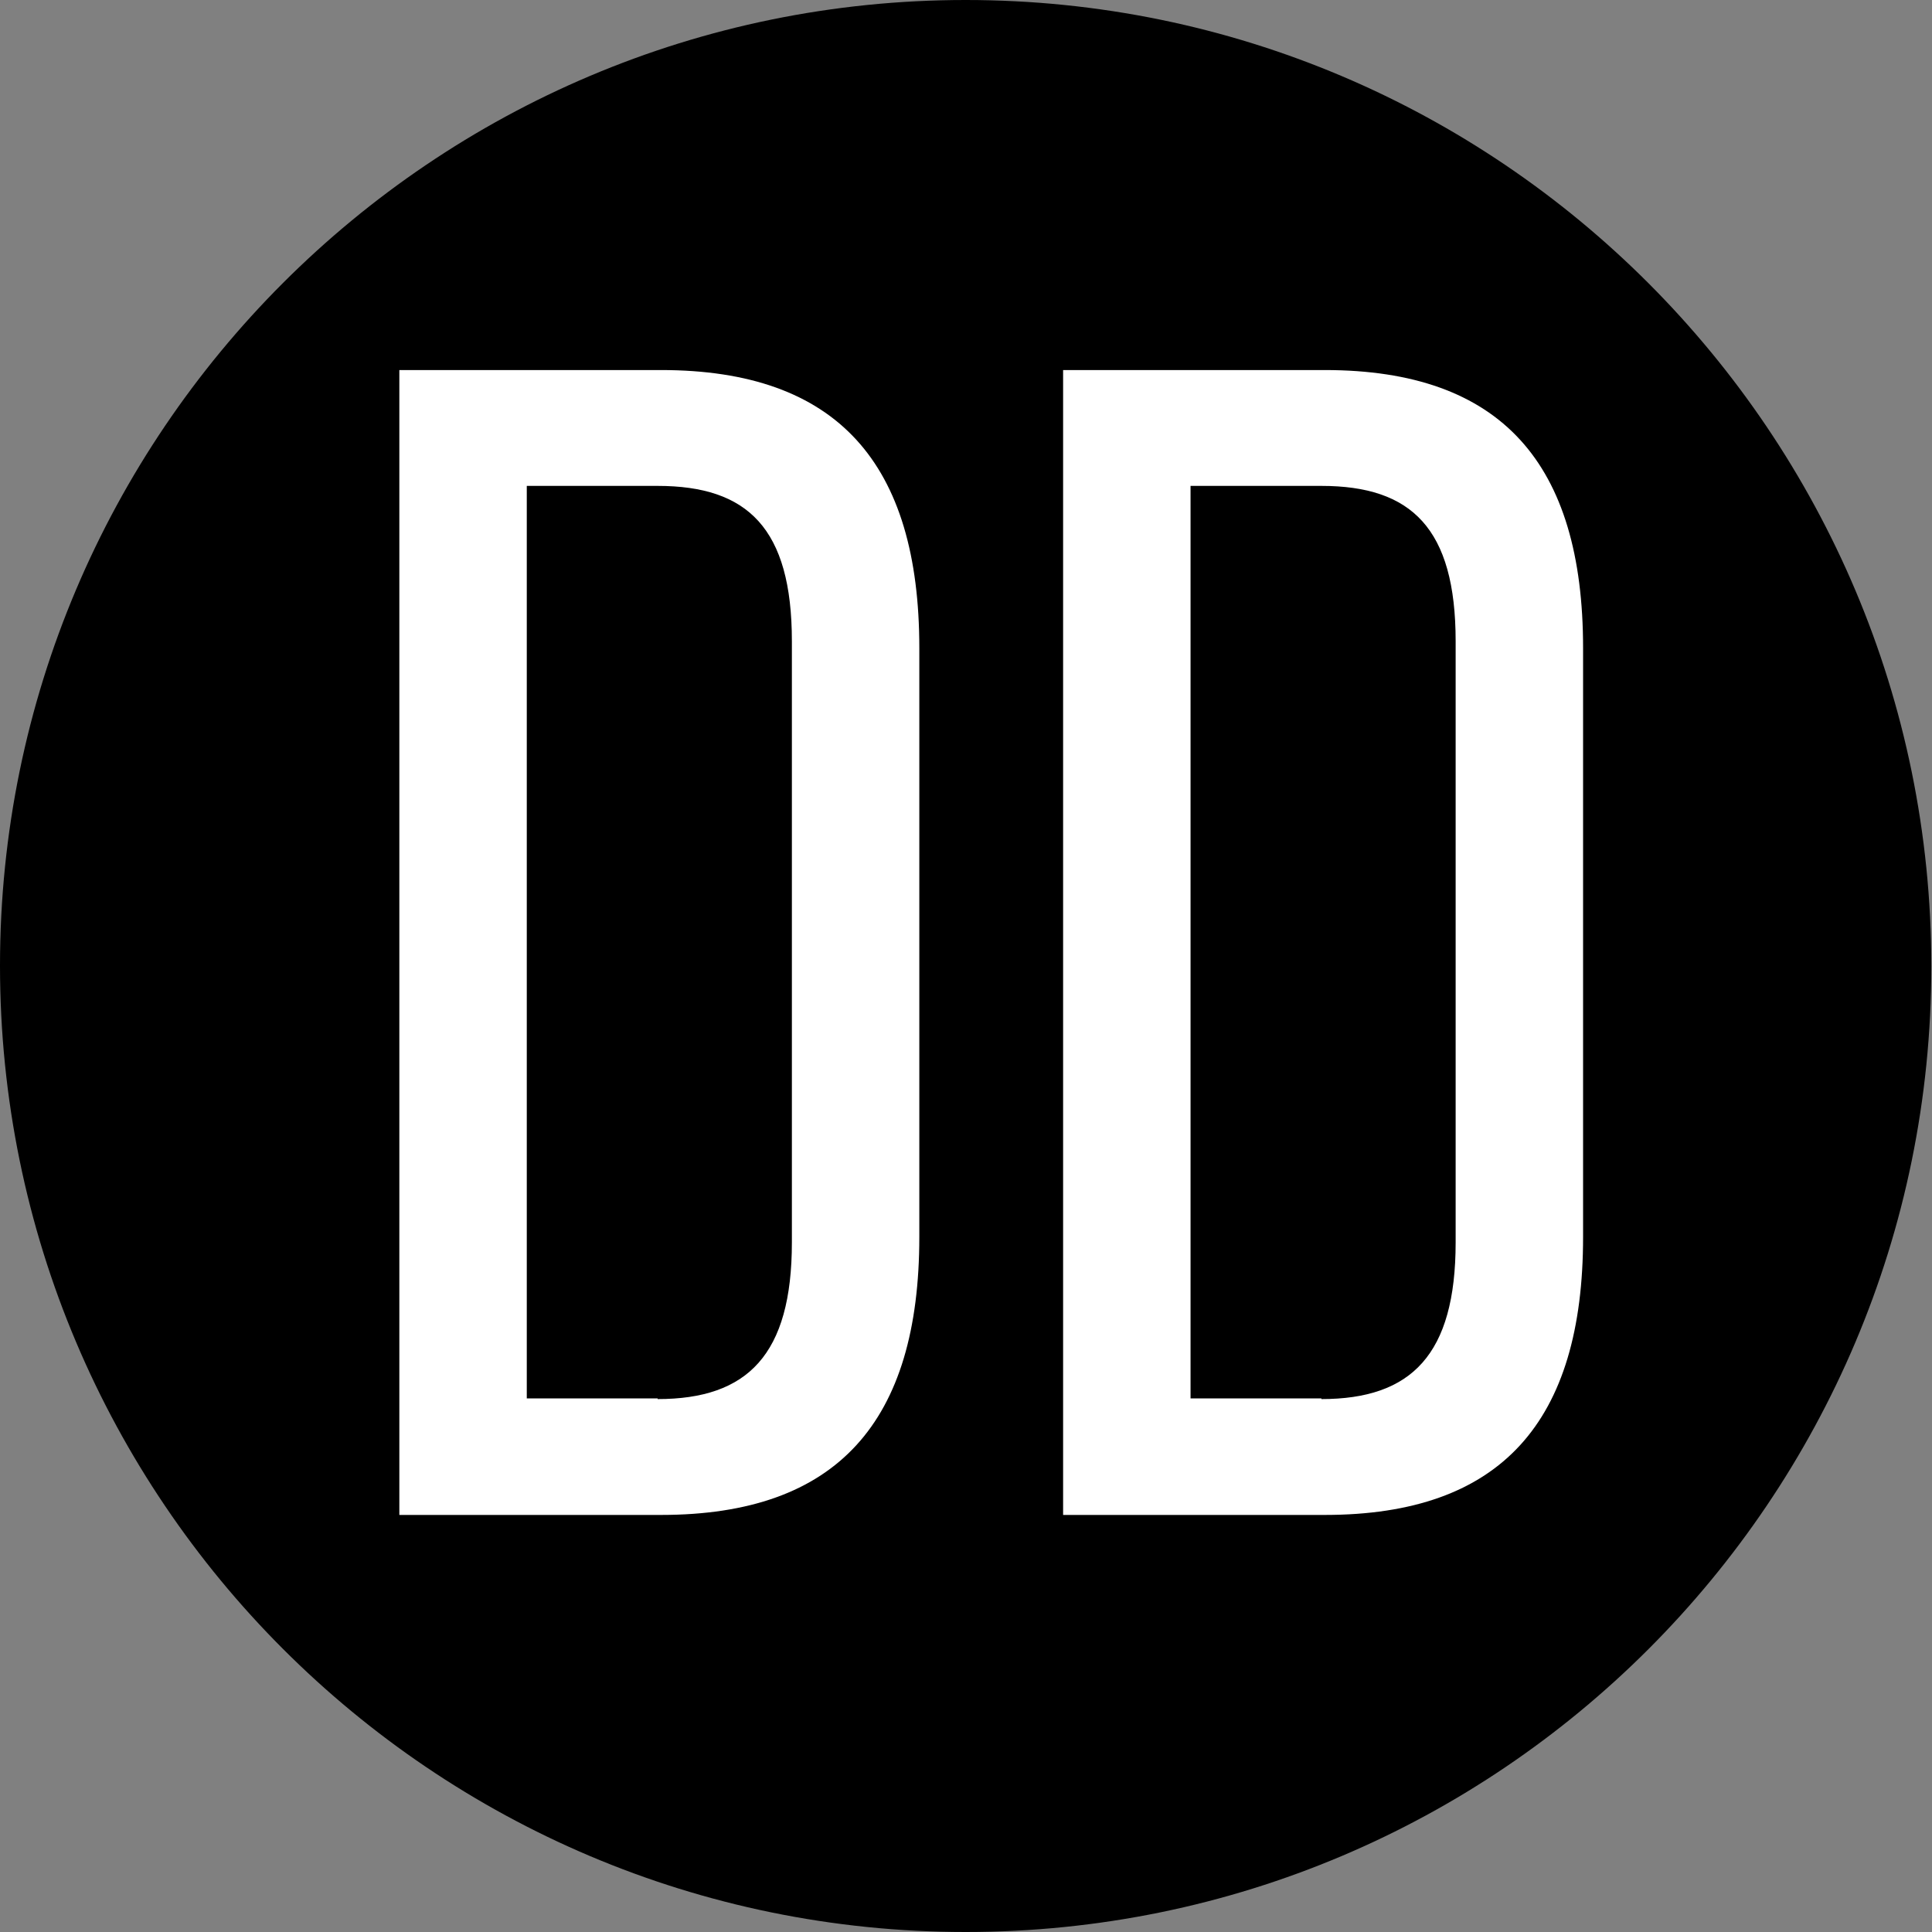
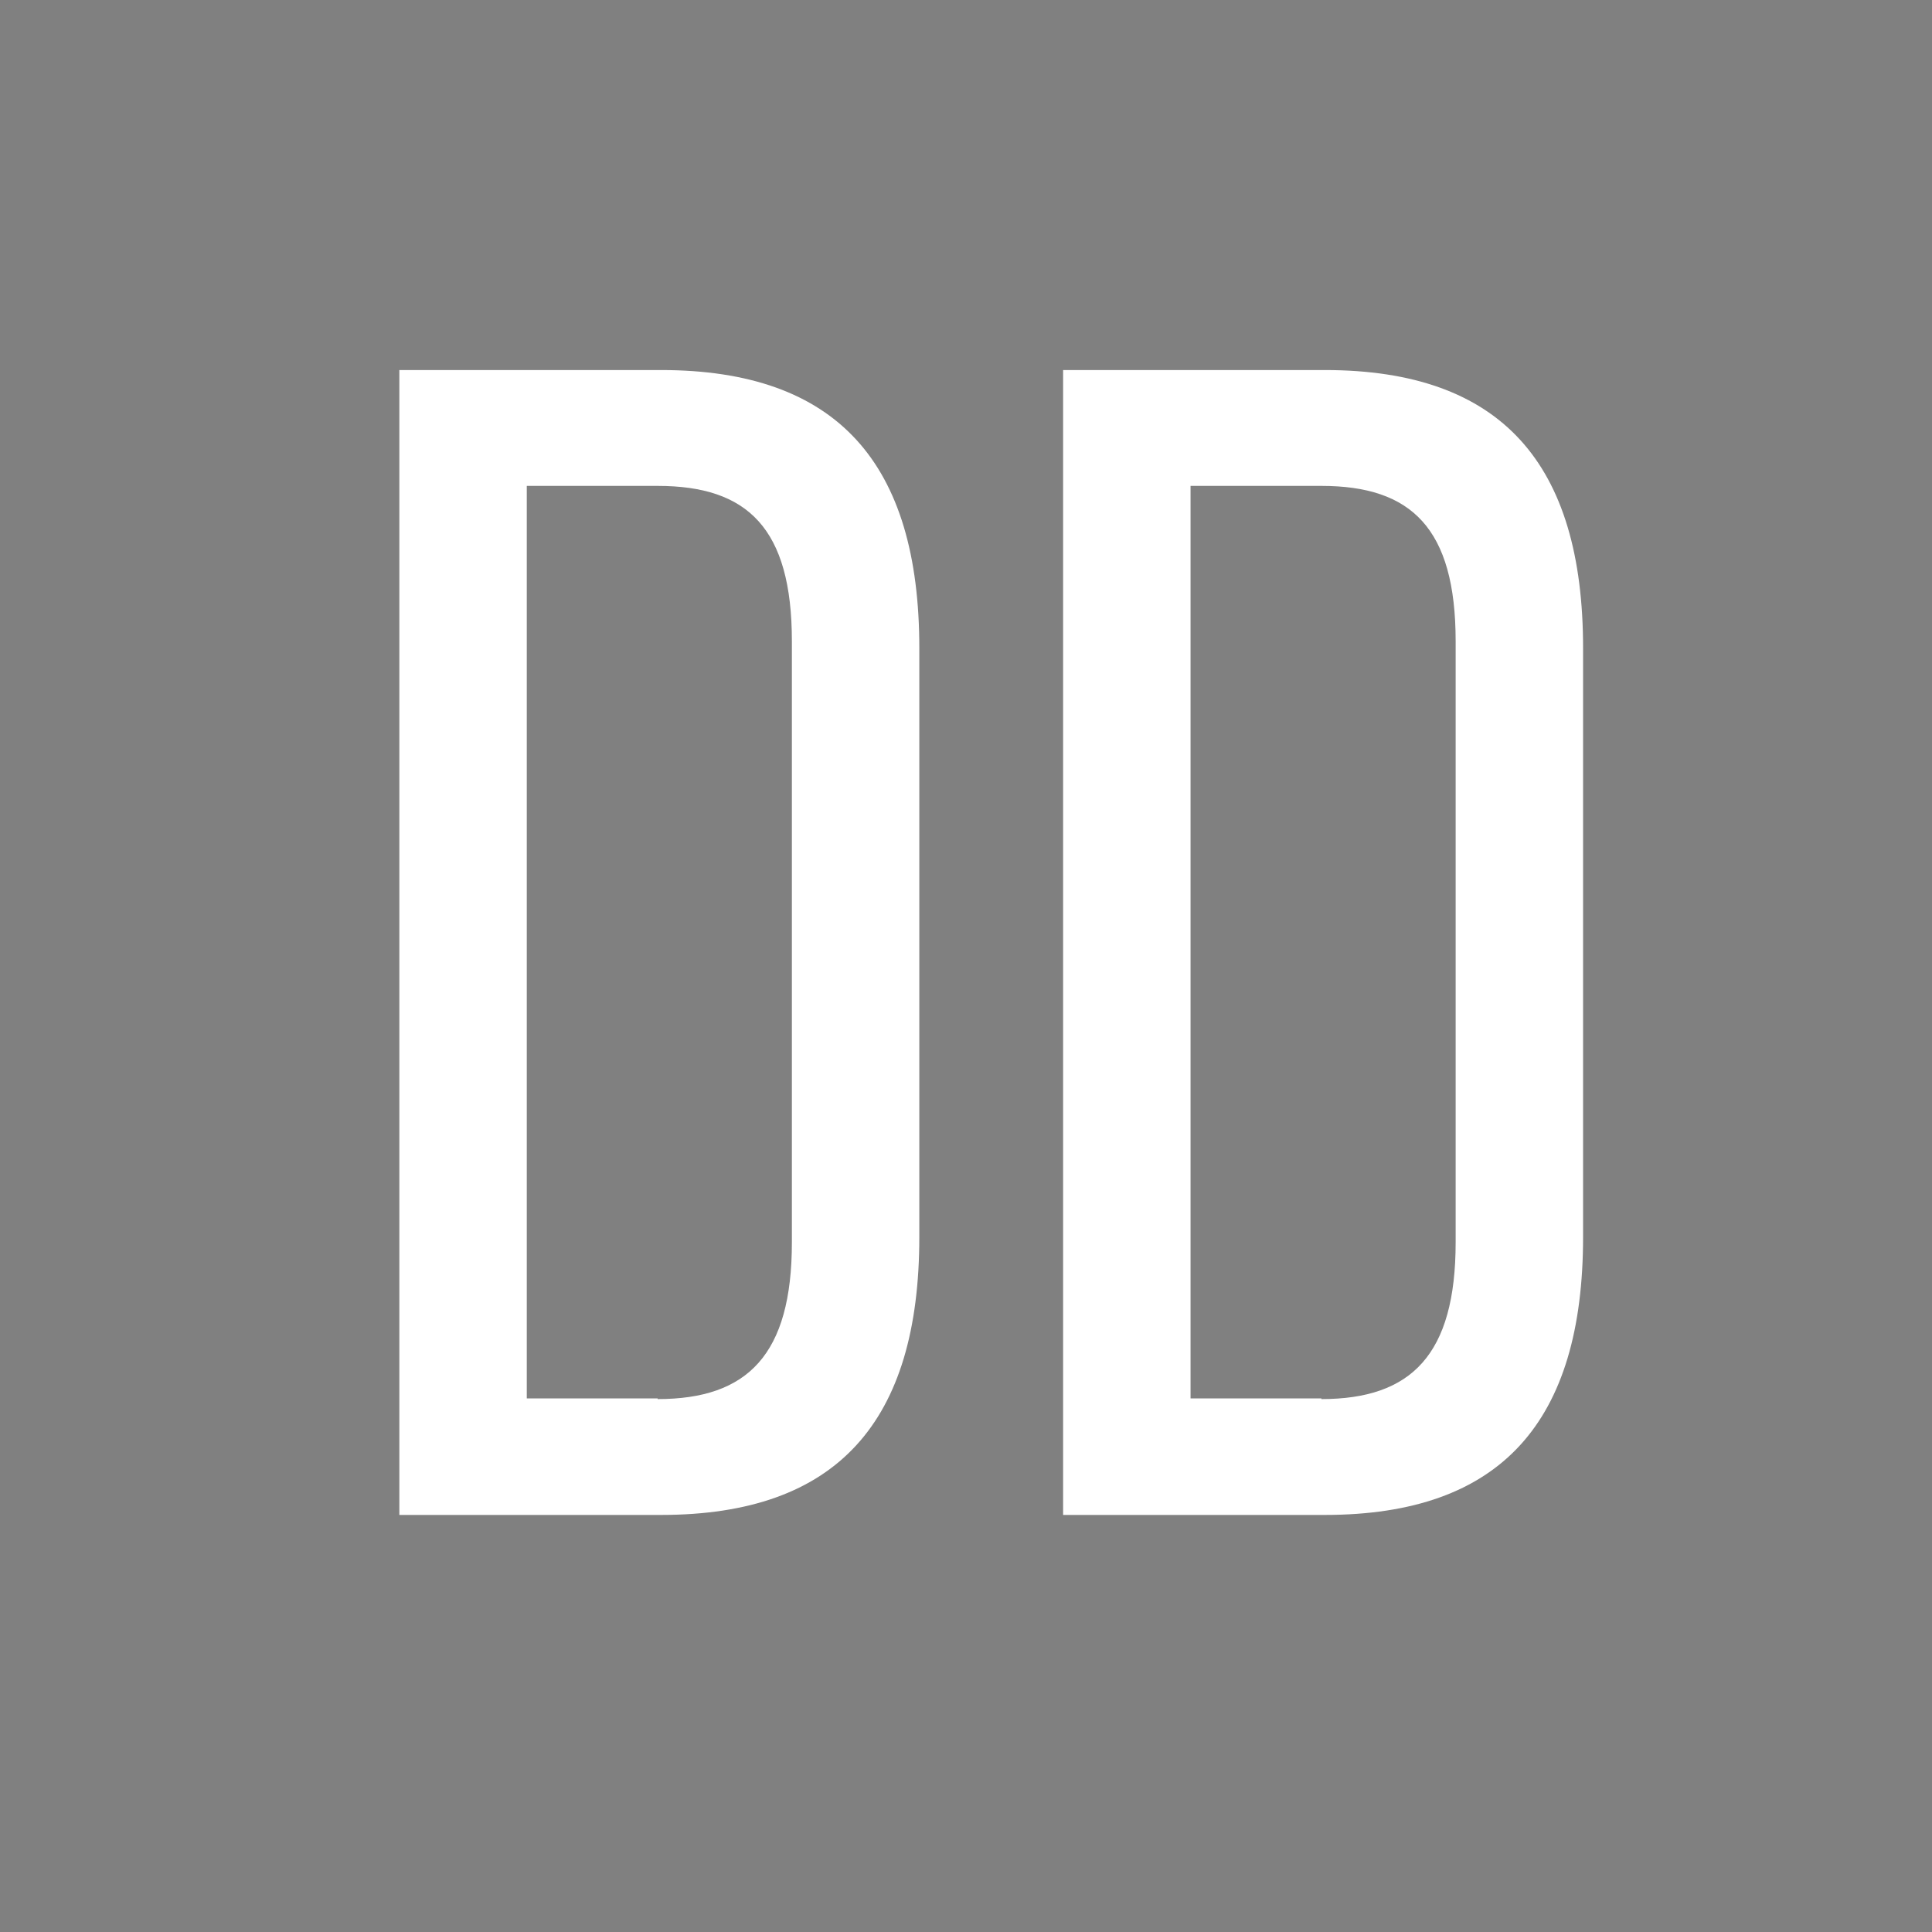
<svg xmlns="http://www.w3.org/2000/svg" version="1.0" id="Layer_1" x="0px" y="0px" viewBox="0 0 283.5 283.5" style="enable-background:new 0 0 283.5 283.5;" xml:space="preserve">
  <rect x="0" y="0" width="283.5" height="283.5" fill="#808080" stroke="none" />
  <style type="text/css">
	.st0{fill:#FFFFFF;}
</style>
-   <path d="M0,141.7C0,220,63.5,283.5,141.7,283.5c78.3,0,141.7-63.5,141.7-141.7S220,0,141.7,0C63.5,0,0,63.5,0,141.7" />
  <g>
    <path class="st0" d="M58.6,54.3H97c25.9,0,37.9,13.7,37.9,40.8v86.4c0,27.1-12,40.8-37.9,40.8H58.6V54.3z M96.5,205.3   c13.2,0,19.7-6.5,19.7-23V94.1c0-16.6-6.5-22.8-19.7-22.8H77.3v133.9H96.5z" />
    <path class="st0" d="M156,54.3h38.4c25.9,0,37.9,13.7,37.9,40.8v86.4c0,27.1-12,40.8-37.9,40.8H156V54.3z M193.9,205.3   c13.2,0,19.7-6.5,19.7-23V94.1c0-16.6-6.5-22.8-19.7-22.8h-19.2v133.9H193.9z" />
  </g>
</svg>